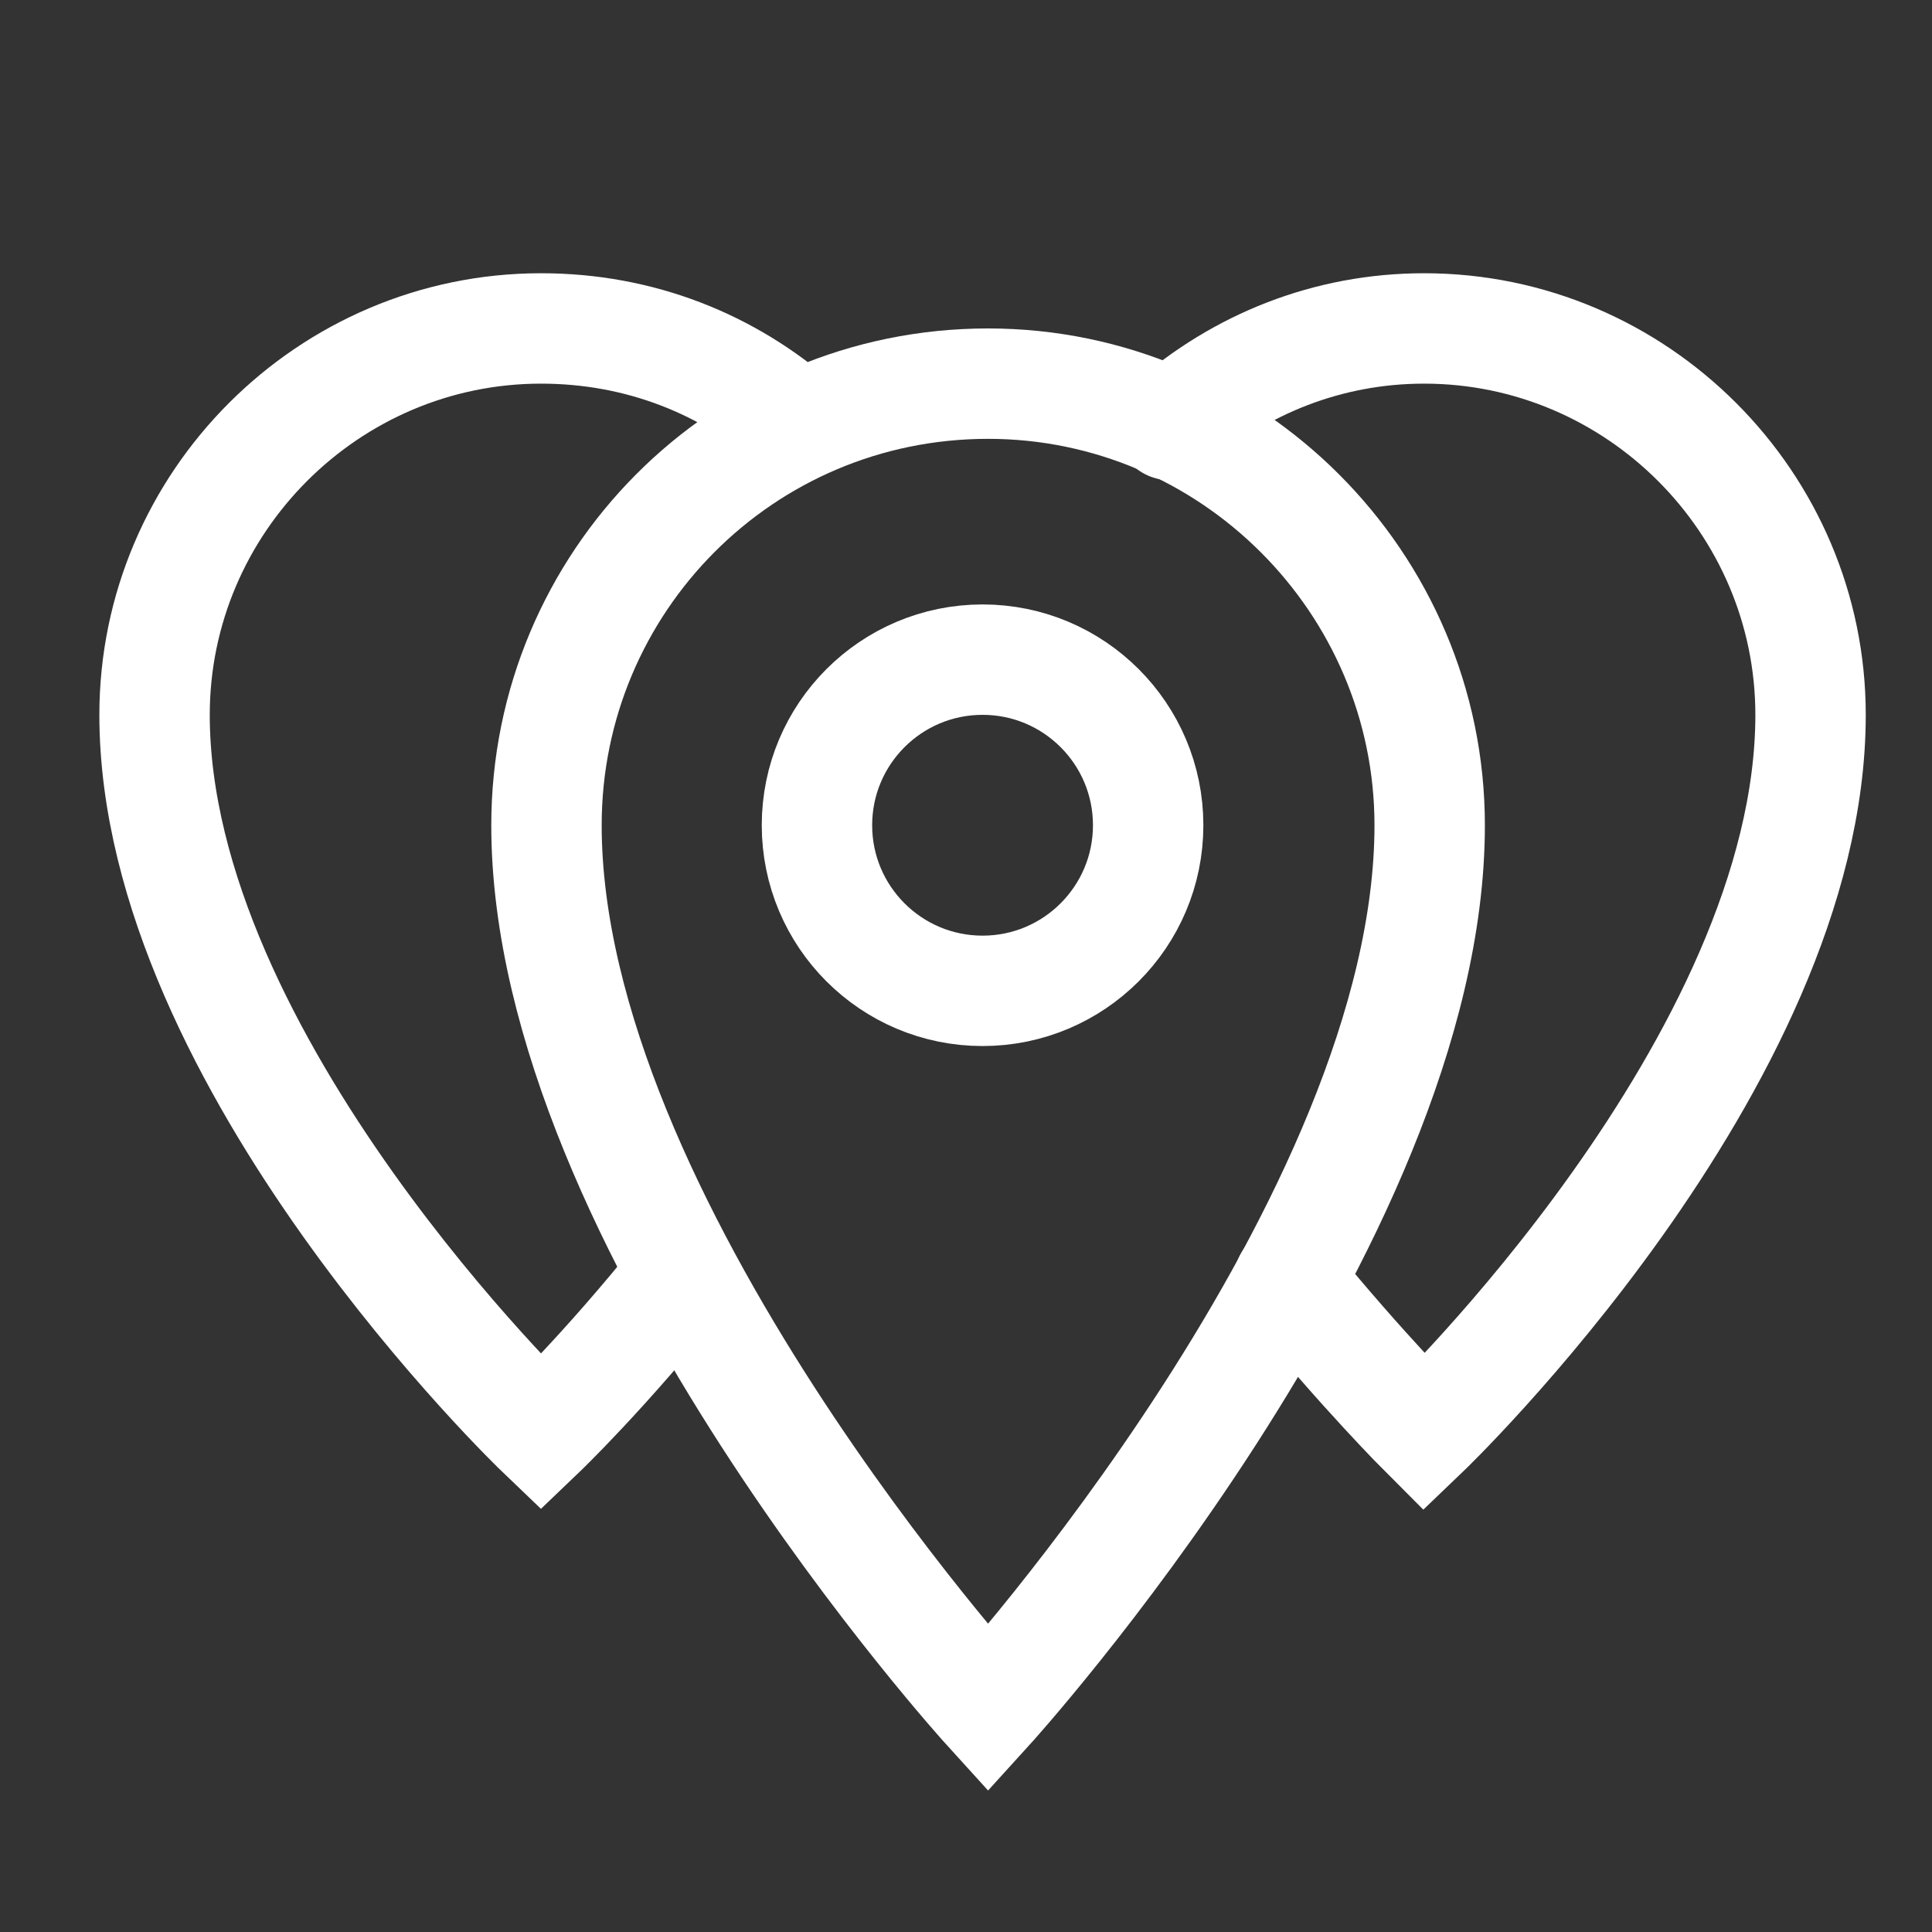
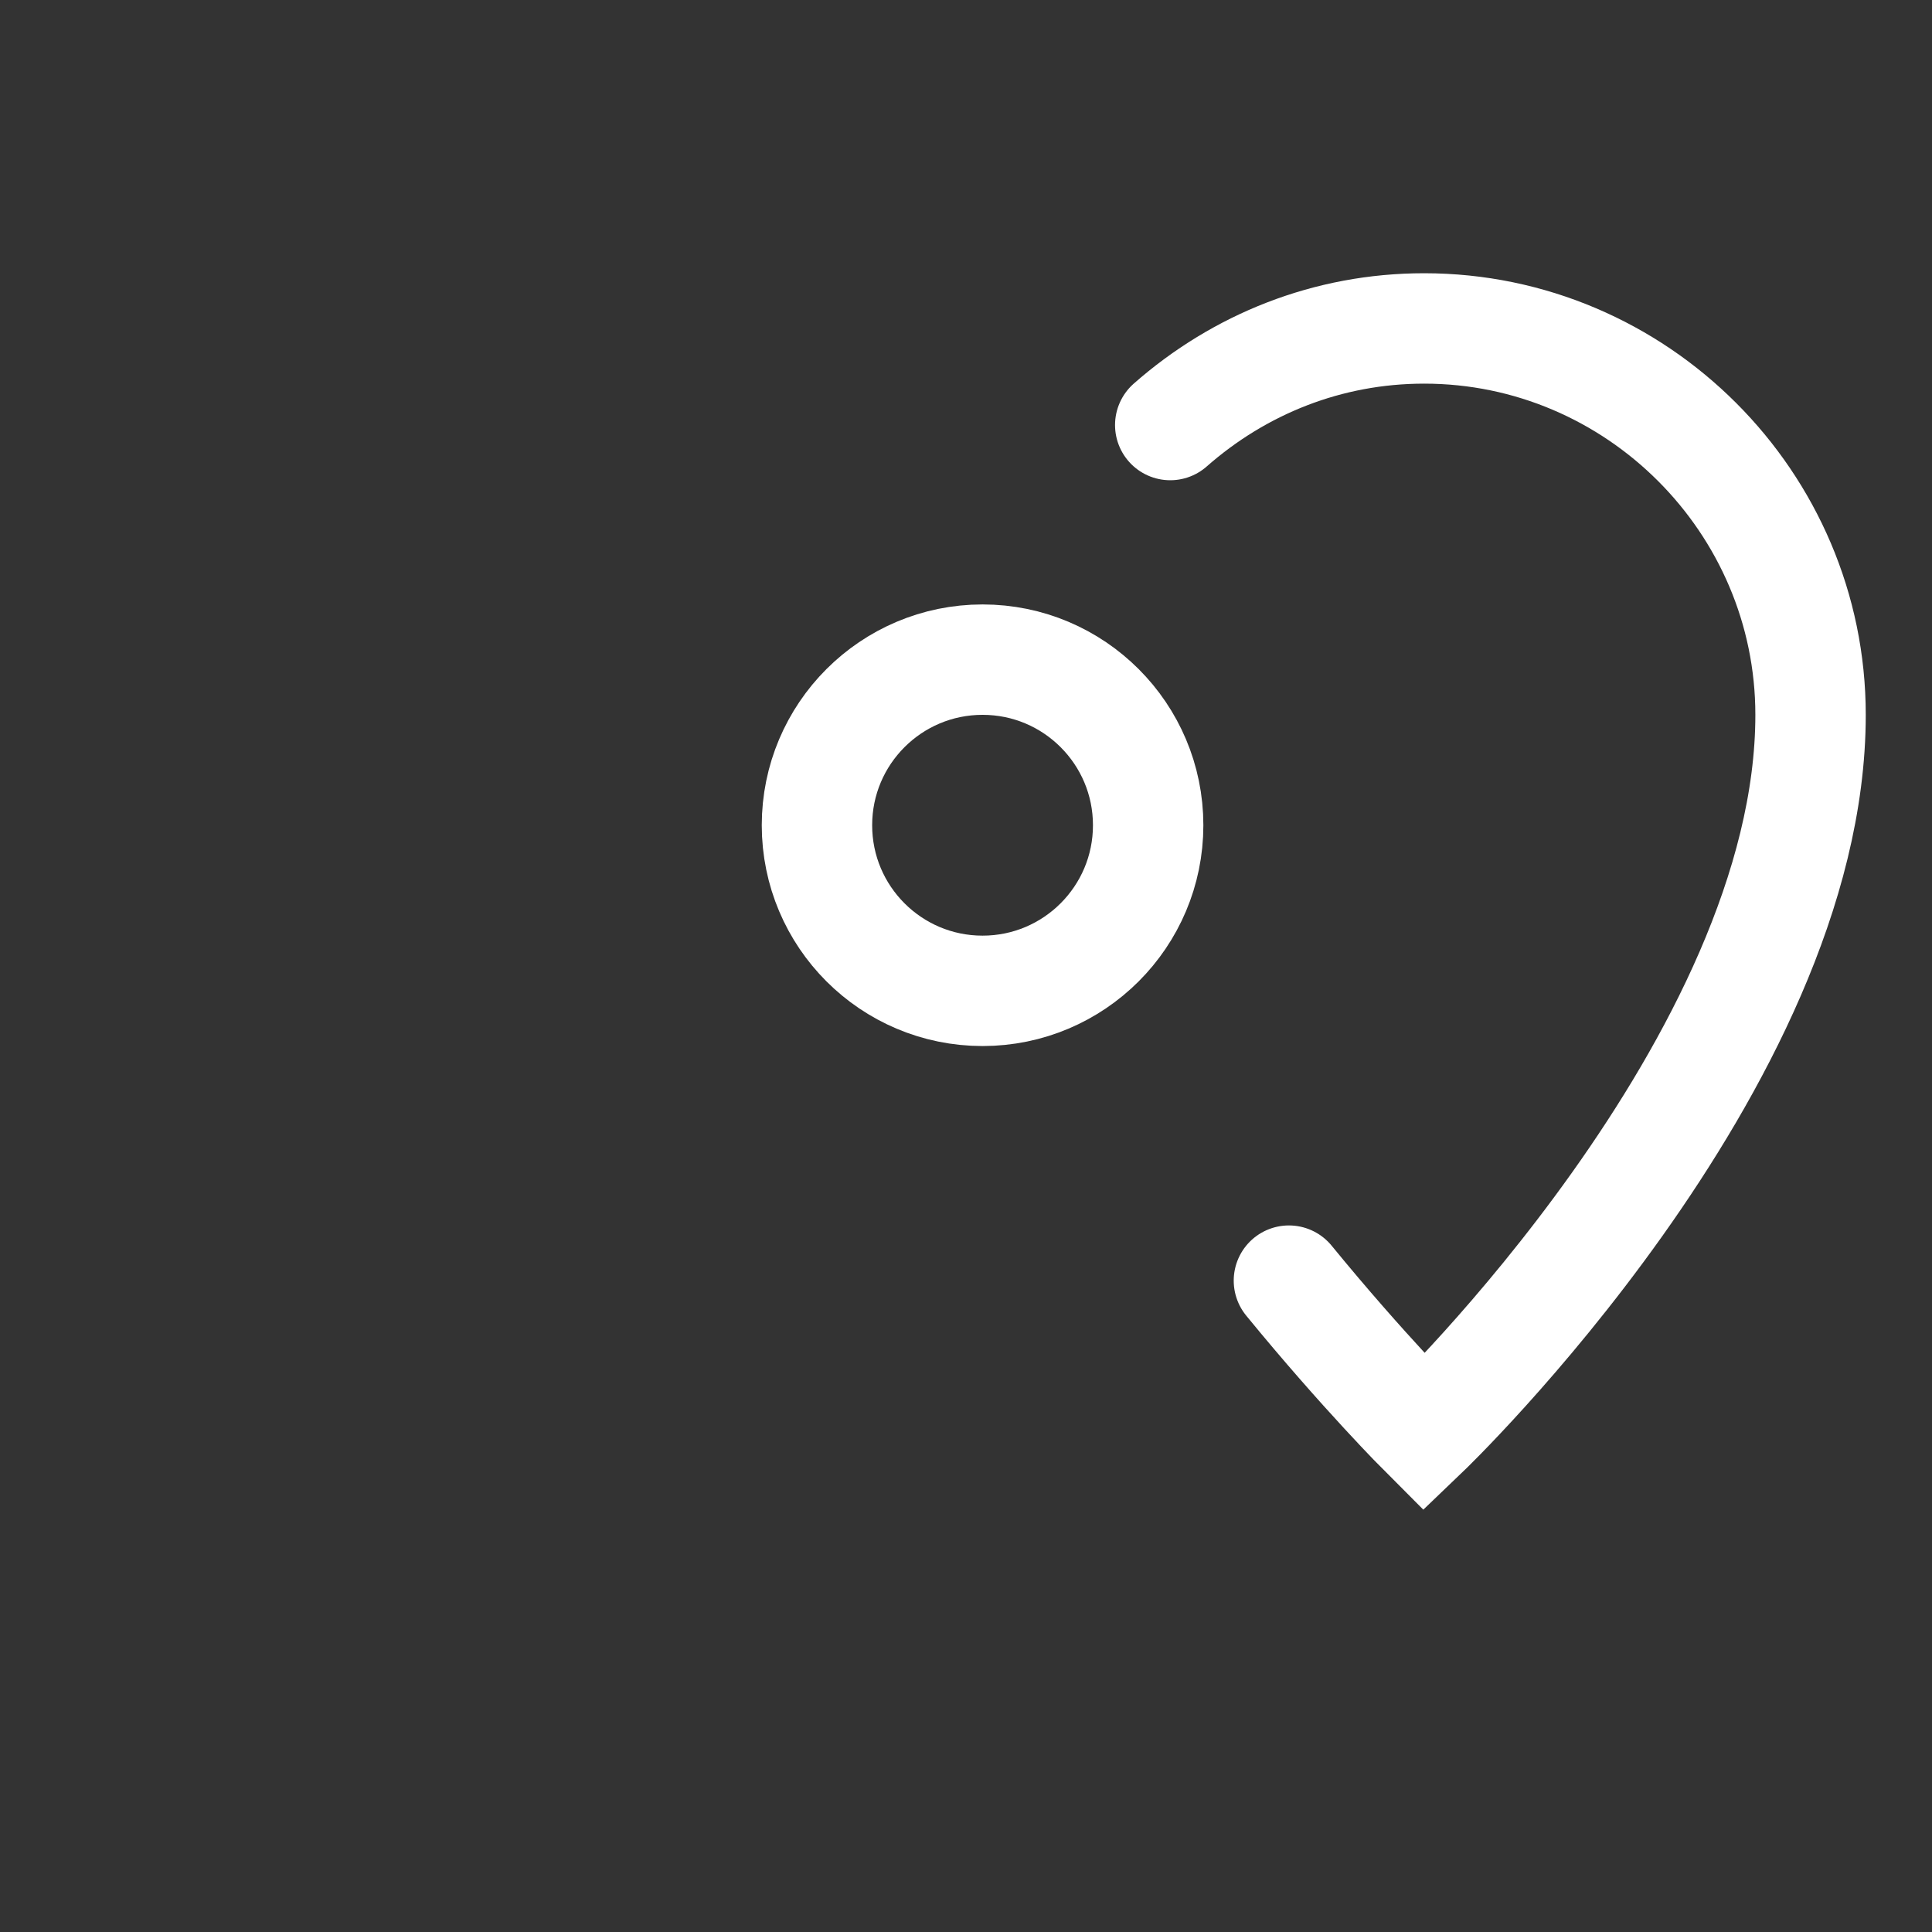
<svg xmlns="http://www.w3.org/2000/svg" version="1.1" id="Layer_1" x="0px" y="0px" viewBox="0 0 70 70" style="enable-background:new 0 0 70 70;" xml:space="preserve">
  <rect x="0" y="0" width="70" height="70" fill="#333333" stroke="none" />
  <style type="text/css">
	.st0{fill:#FFFFFF;}
	.st1{fill:#E91F27;}
	.st2{fill:none;stroke:#E91F27;stroke-width:2;stroke-miterlimit:10;}
	.st3{fill:none;stroke:#E91F27;stroke-width:4;stroke-miterlimit:10;}
	.st4{fill:none;stroke:#FFFFFF;stroke-miterlimit:10;}
	.st5{fill-rule:evenodd;clip-rule:evenodd;fill:#FFFFFF;}
	.st6{fill:none;stroke:#E91F27;stroke-width:4;stroke-linecap:round;stroke-miterlimit:10;}
	.st7{fill:none;stroke:#FFFFFF;stroke-width:4;stroke-linecap:round;stroke-miterlimit:10;}
</style>
  <g>
    <g>
-       <path class="st7" d="M35.8,13.9c8.8,0,16,7.2,16,16c0,14.4-16,32-16,32s-16-17.6-16-32C19.8,21.1,26.9,13.9,35.8,13.9z" />
-       <path class="st7" d="M24.7,46.2c-2.8,3.5-5.1,5.7-5.1,5.7s-14-13.4-14-26c0-7.7,6.3-14,14-14c3.6,0,6.8,1.3,9.3,3.5" />
      <path class="st7" d="M42.4,15.4c2.5-2.2,5.7-3.5,9.2-3.5c7.7,0,14,6.3,14,14c0,12.6-14,26-14,26s-2.2-2.2-4.9-5.5" />
      <circle class="st7" cx="35.6" cy="29.9" r="6" />
    </g>
  </g>
</svg>